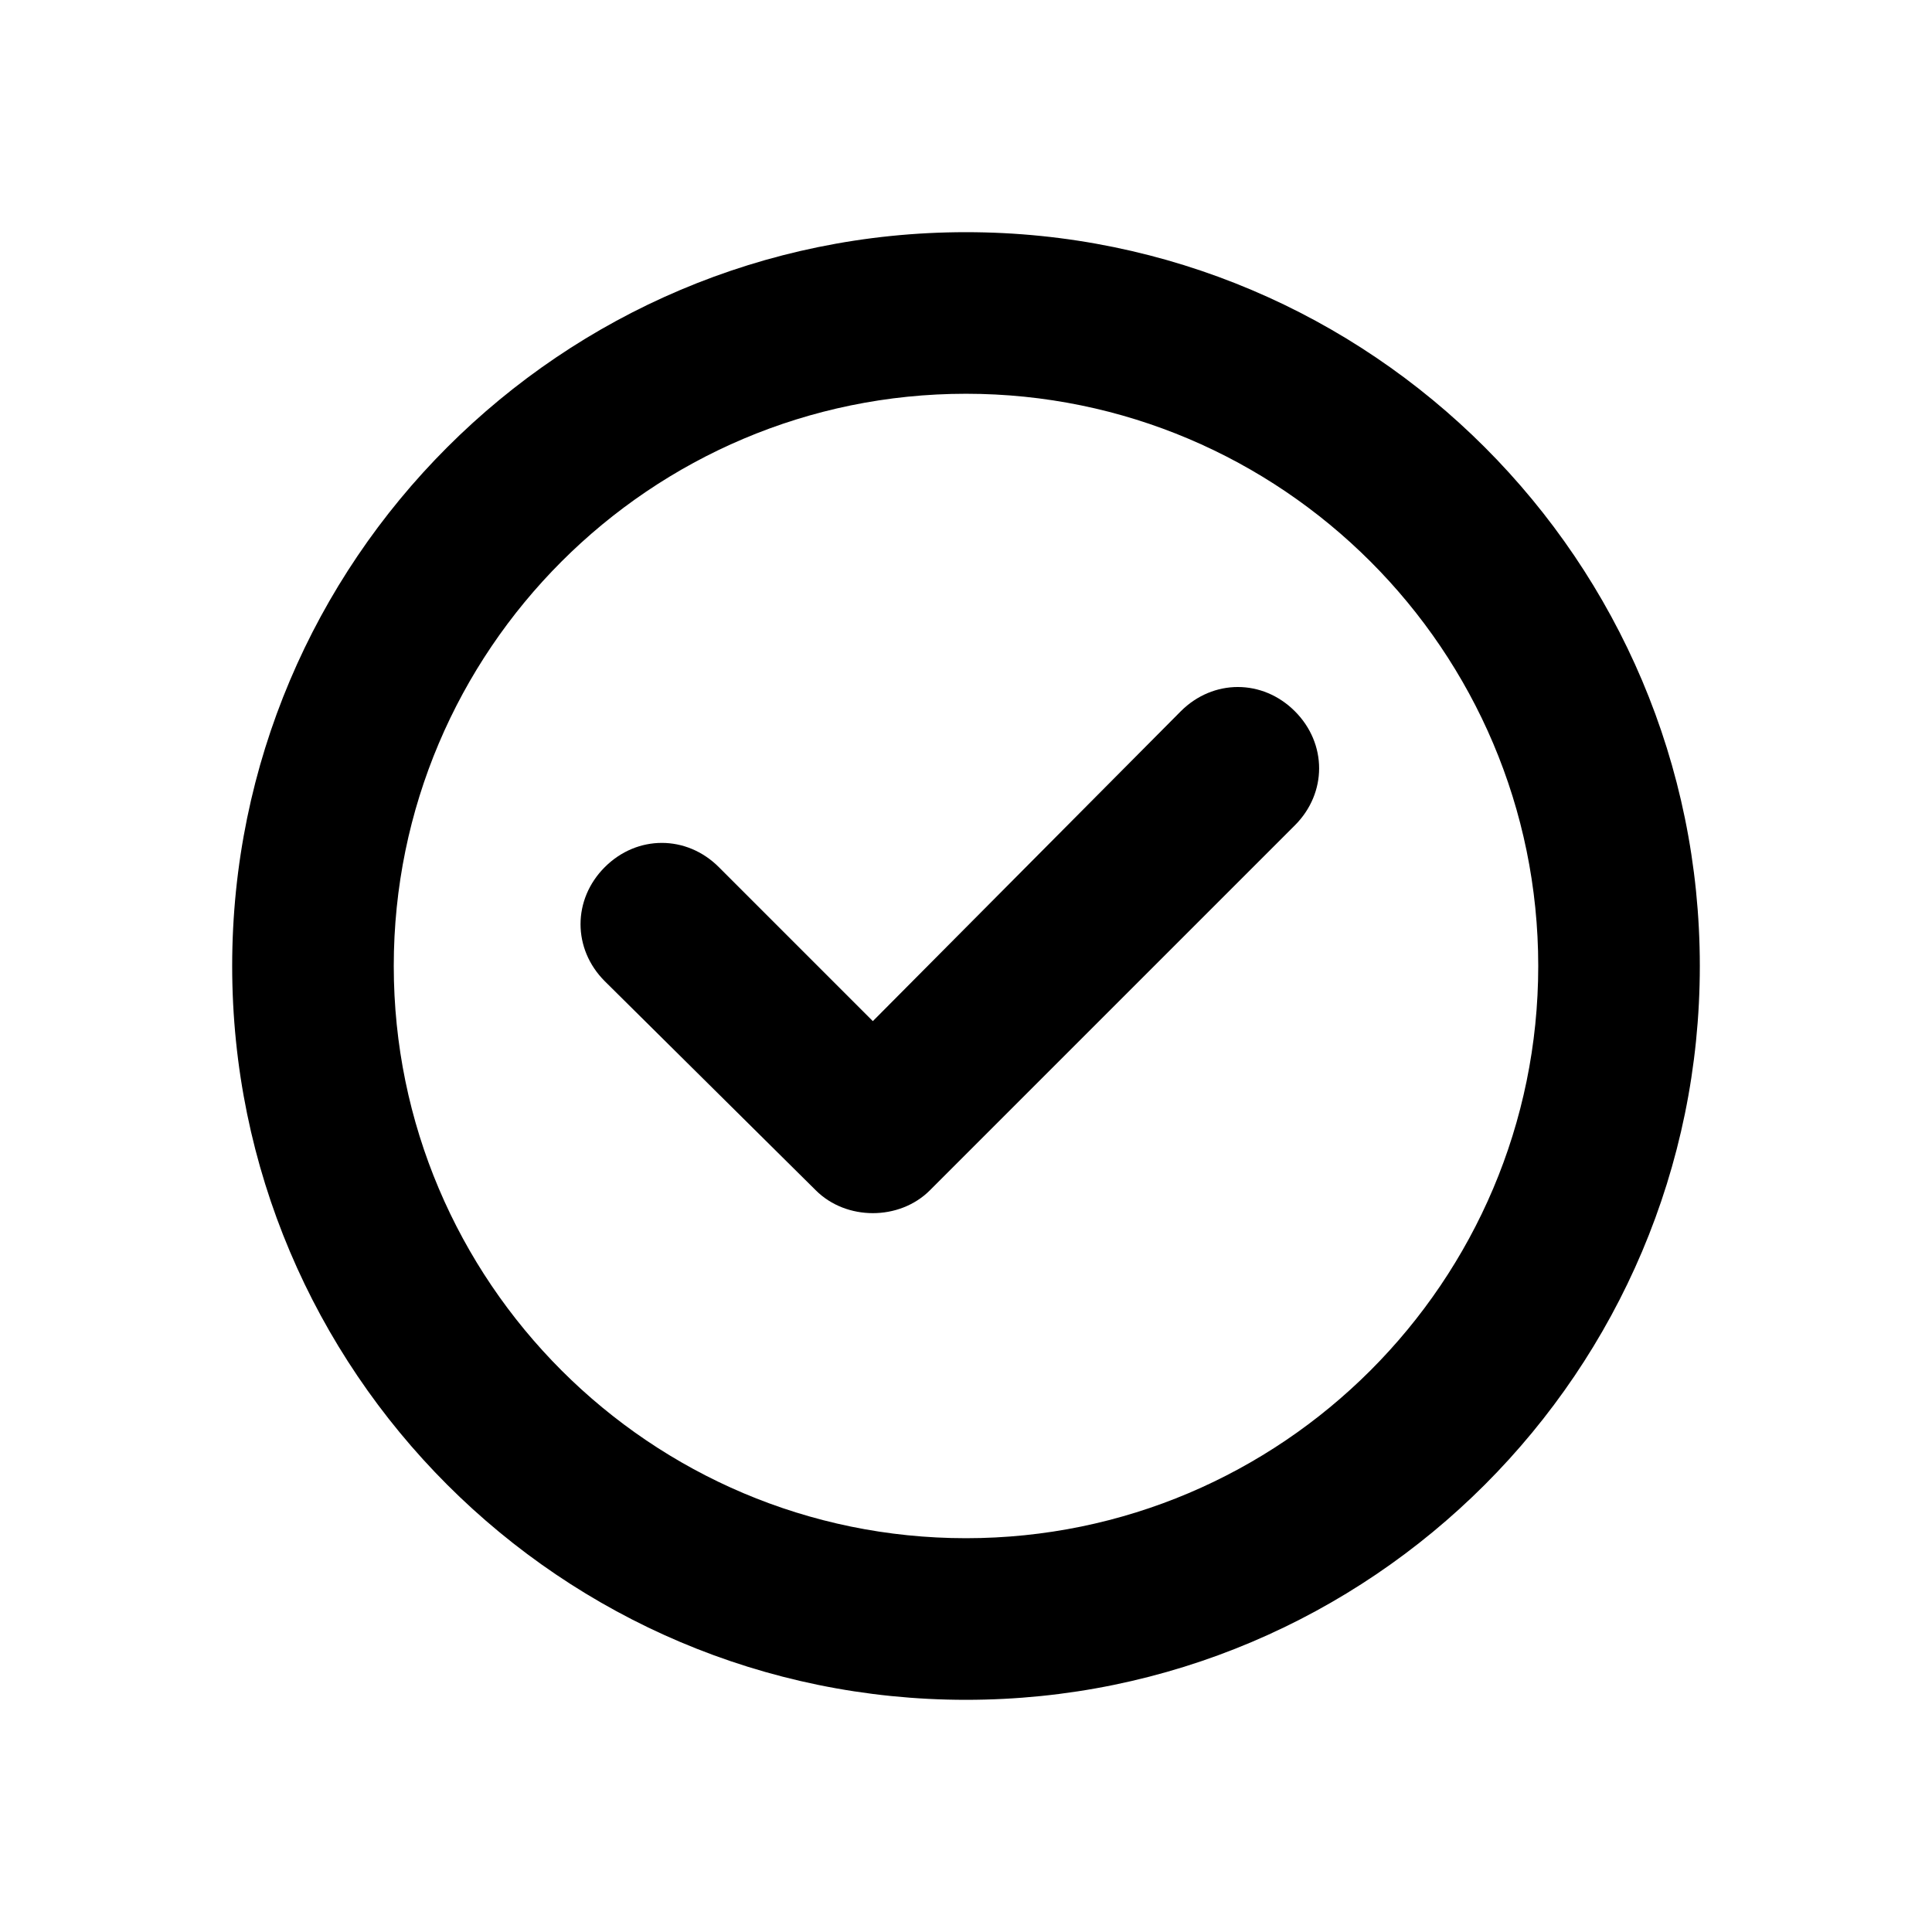
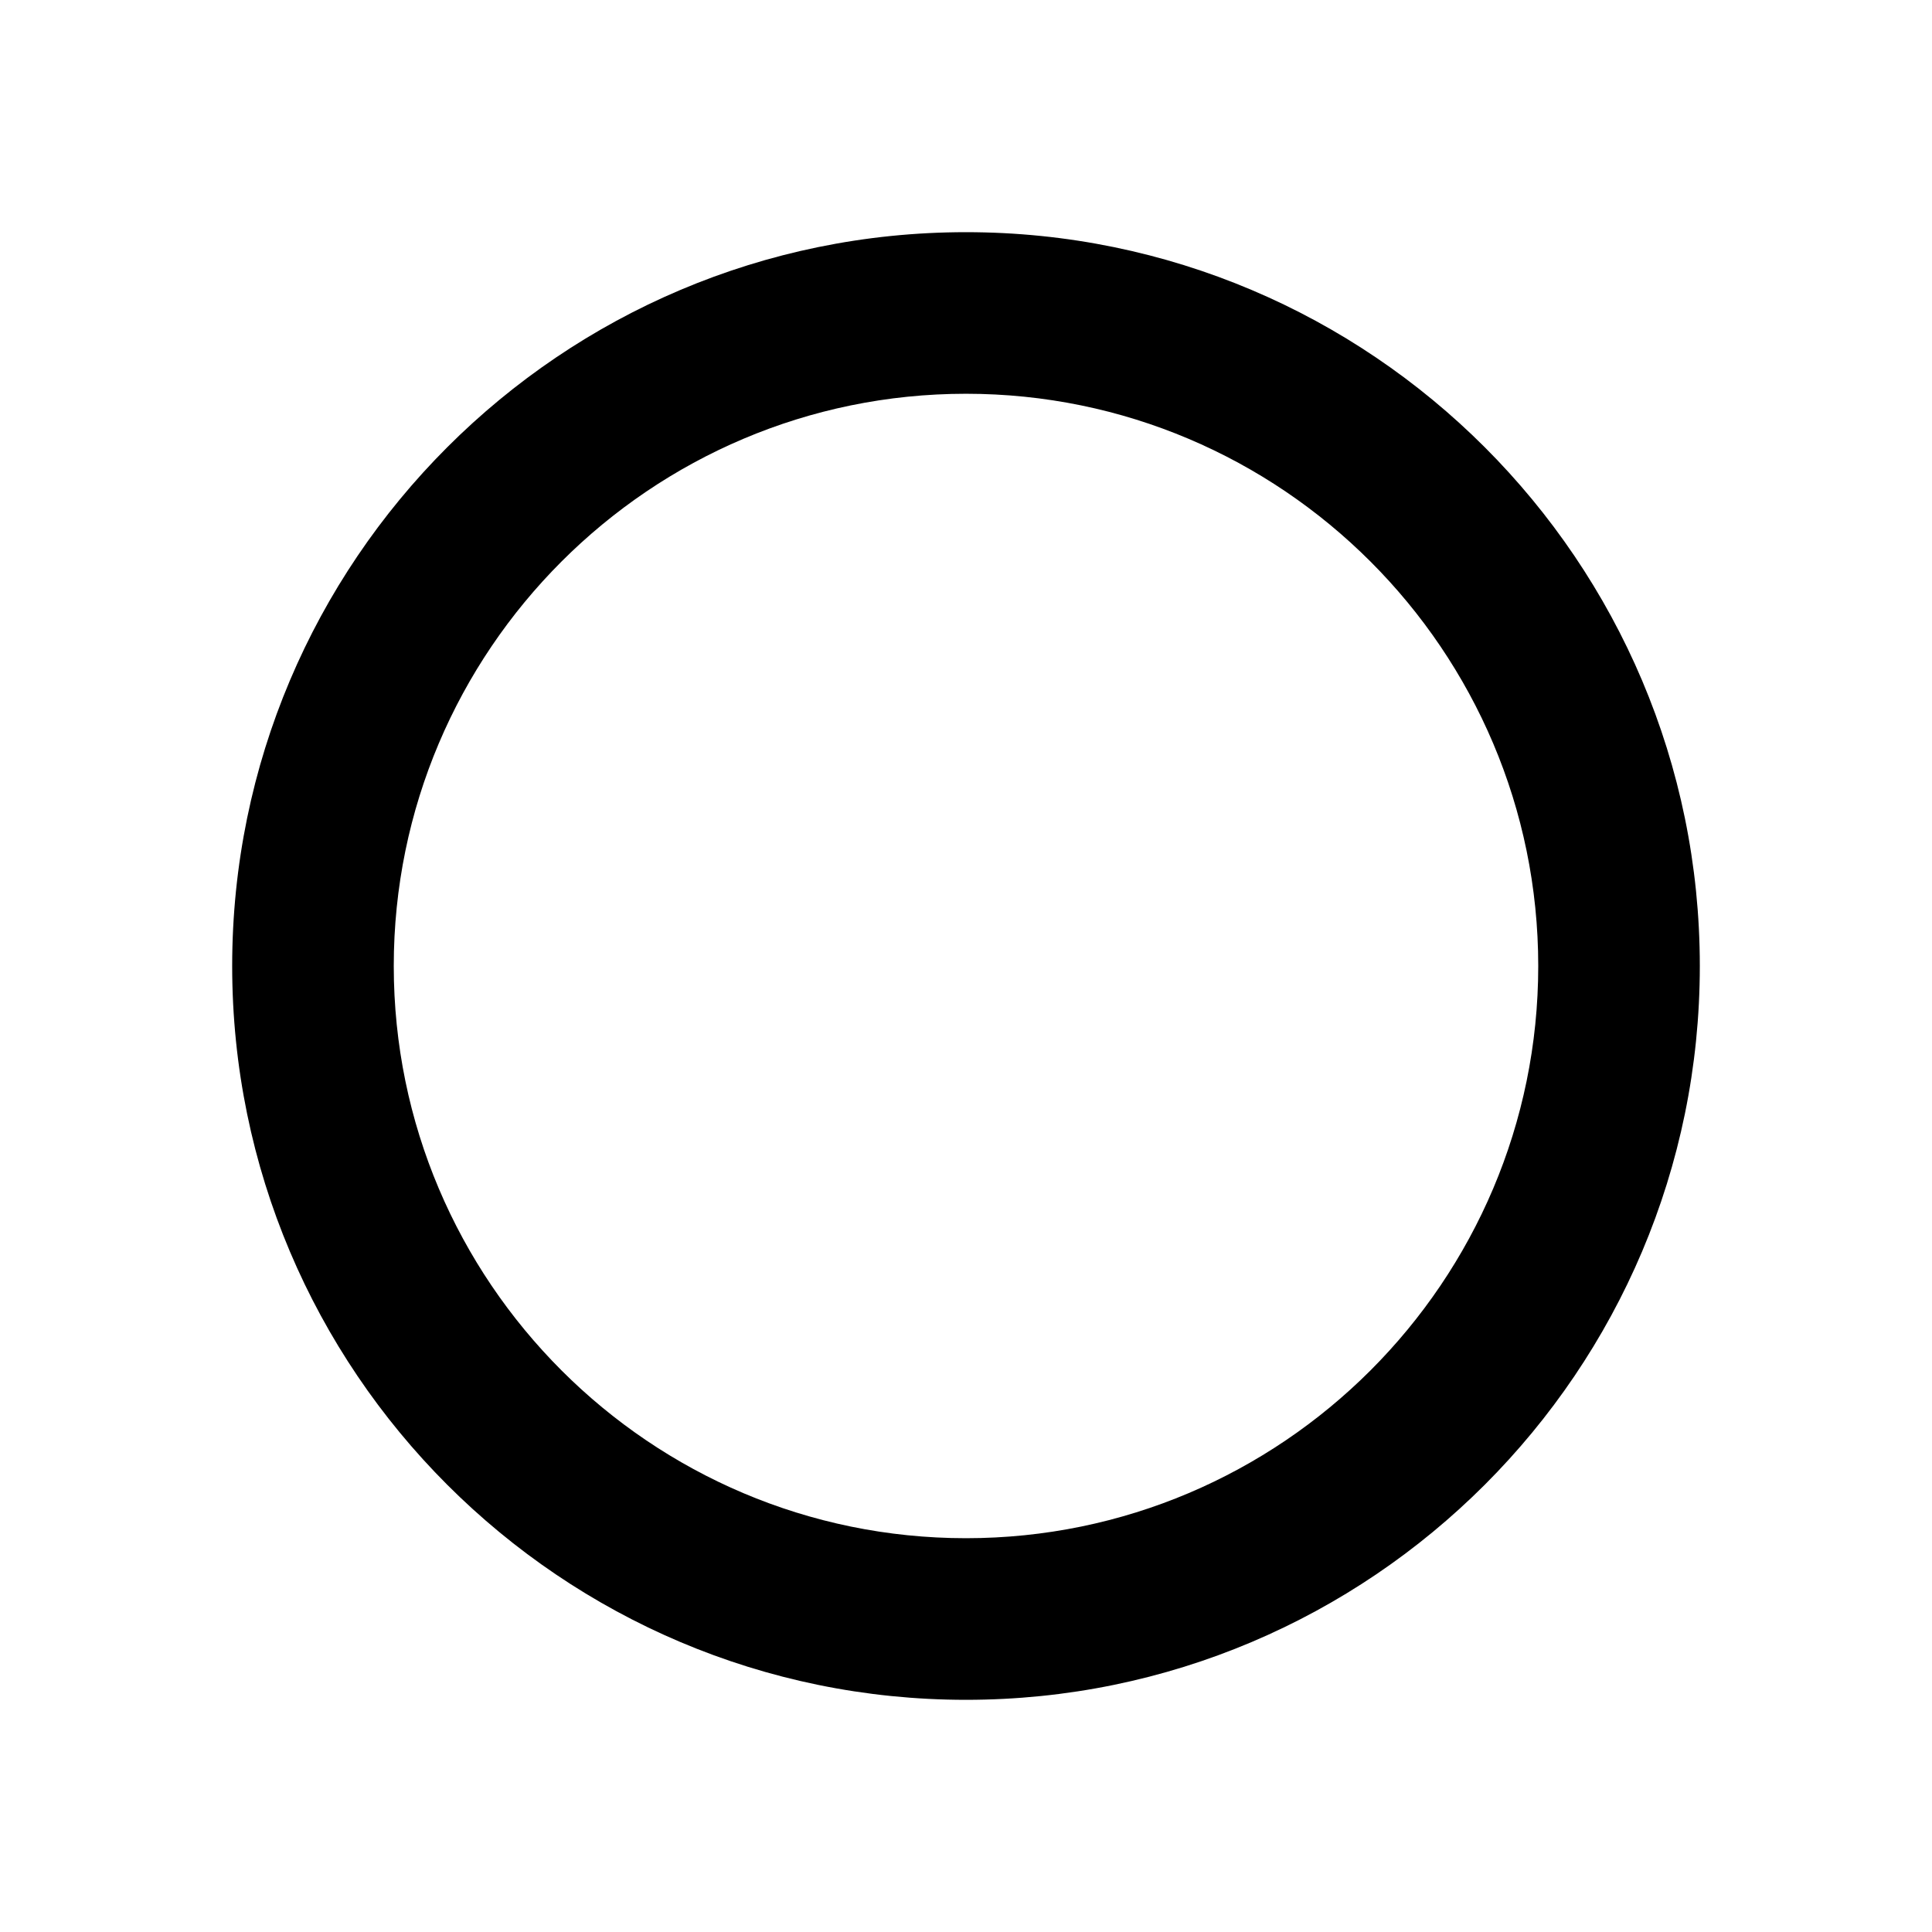
<svg xmlns="http://www.w3.org/2000/svg" fill="#000000" width="800px" height="800px" version="1.1" viewBox="144 144 512 512">
  <g>
    <path d="m400 594.47c107.31 0 194.47-87.16 194.47-194.47 0-107.31-87.16-194.47-194.47-194.47-107.31 0-194.47 87.16-194.47 194.47-0.004 107.31 87.156 194.47 194.47 194.47zm0-346.12c83.633 0 151.65 68.016 151.65 151.65-0.004 83.633-68.016 151.64-151.65 151.64s-151.65-68.016-151.65-151.65c0-83.629 68.016-151.64 151.65-151.64z" />
-     <path d="m360.2 459.45c4.031 4.031 9.574 6.047 15.113 6.047 5.543 0 11.082-2.016 15.113-6.047l96.73-96.73c8.566-8.566 8.566-21.664 0-30.23-8.566-8.566-21.664-8.566-30.23 0l-81.613 82.121-40.809-40.809c-8.566-8.566-21.664-8.566-30.23 0-8.566 8.566-8.566 21.664 0 30.23z" />
  </g>
</svg>